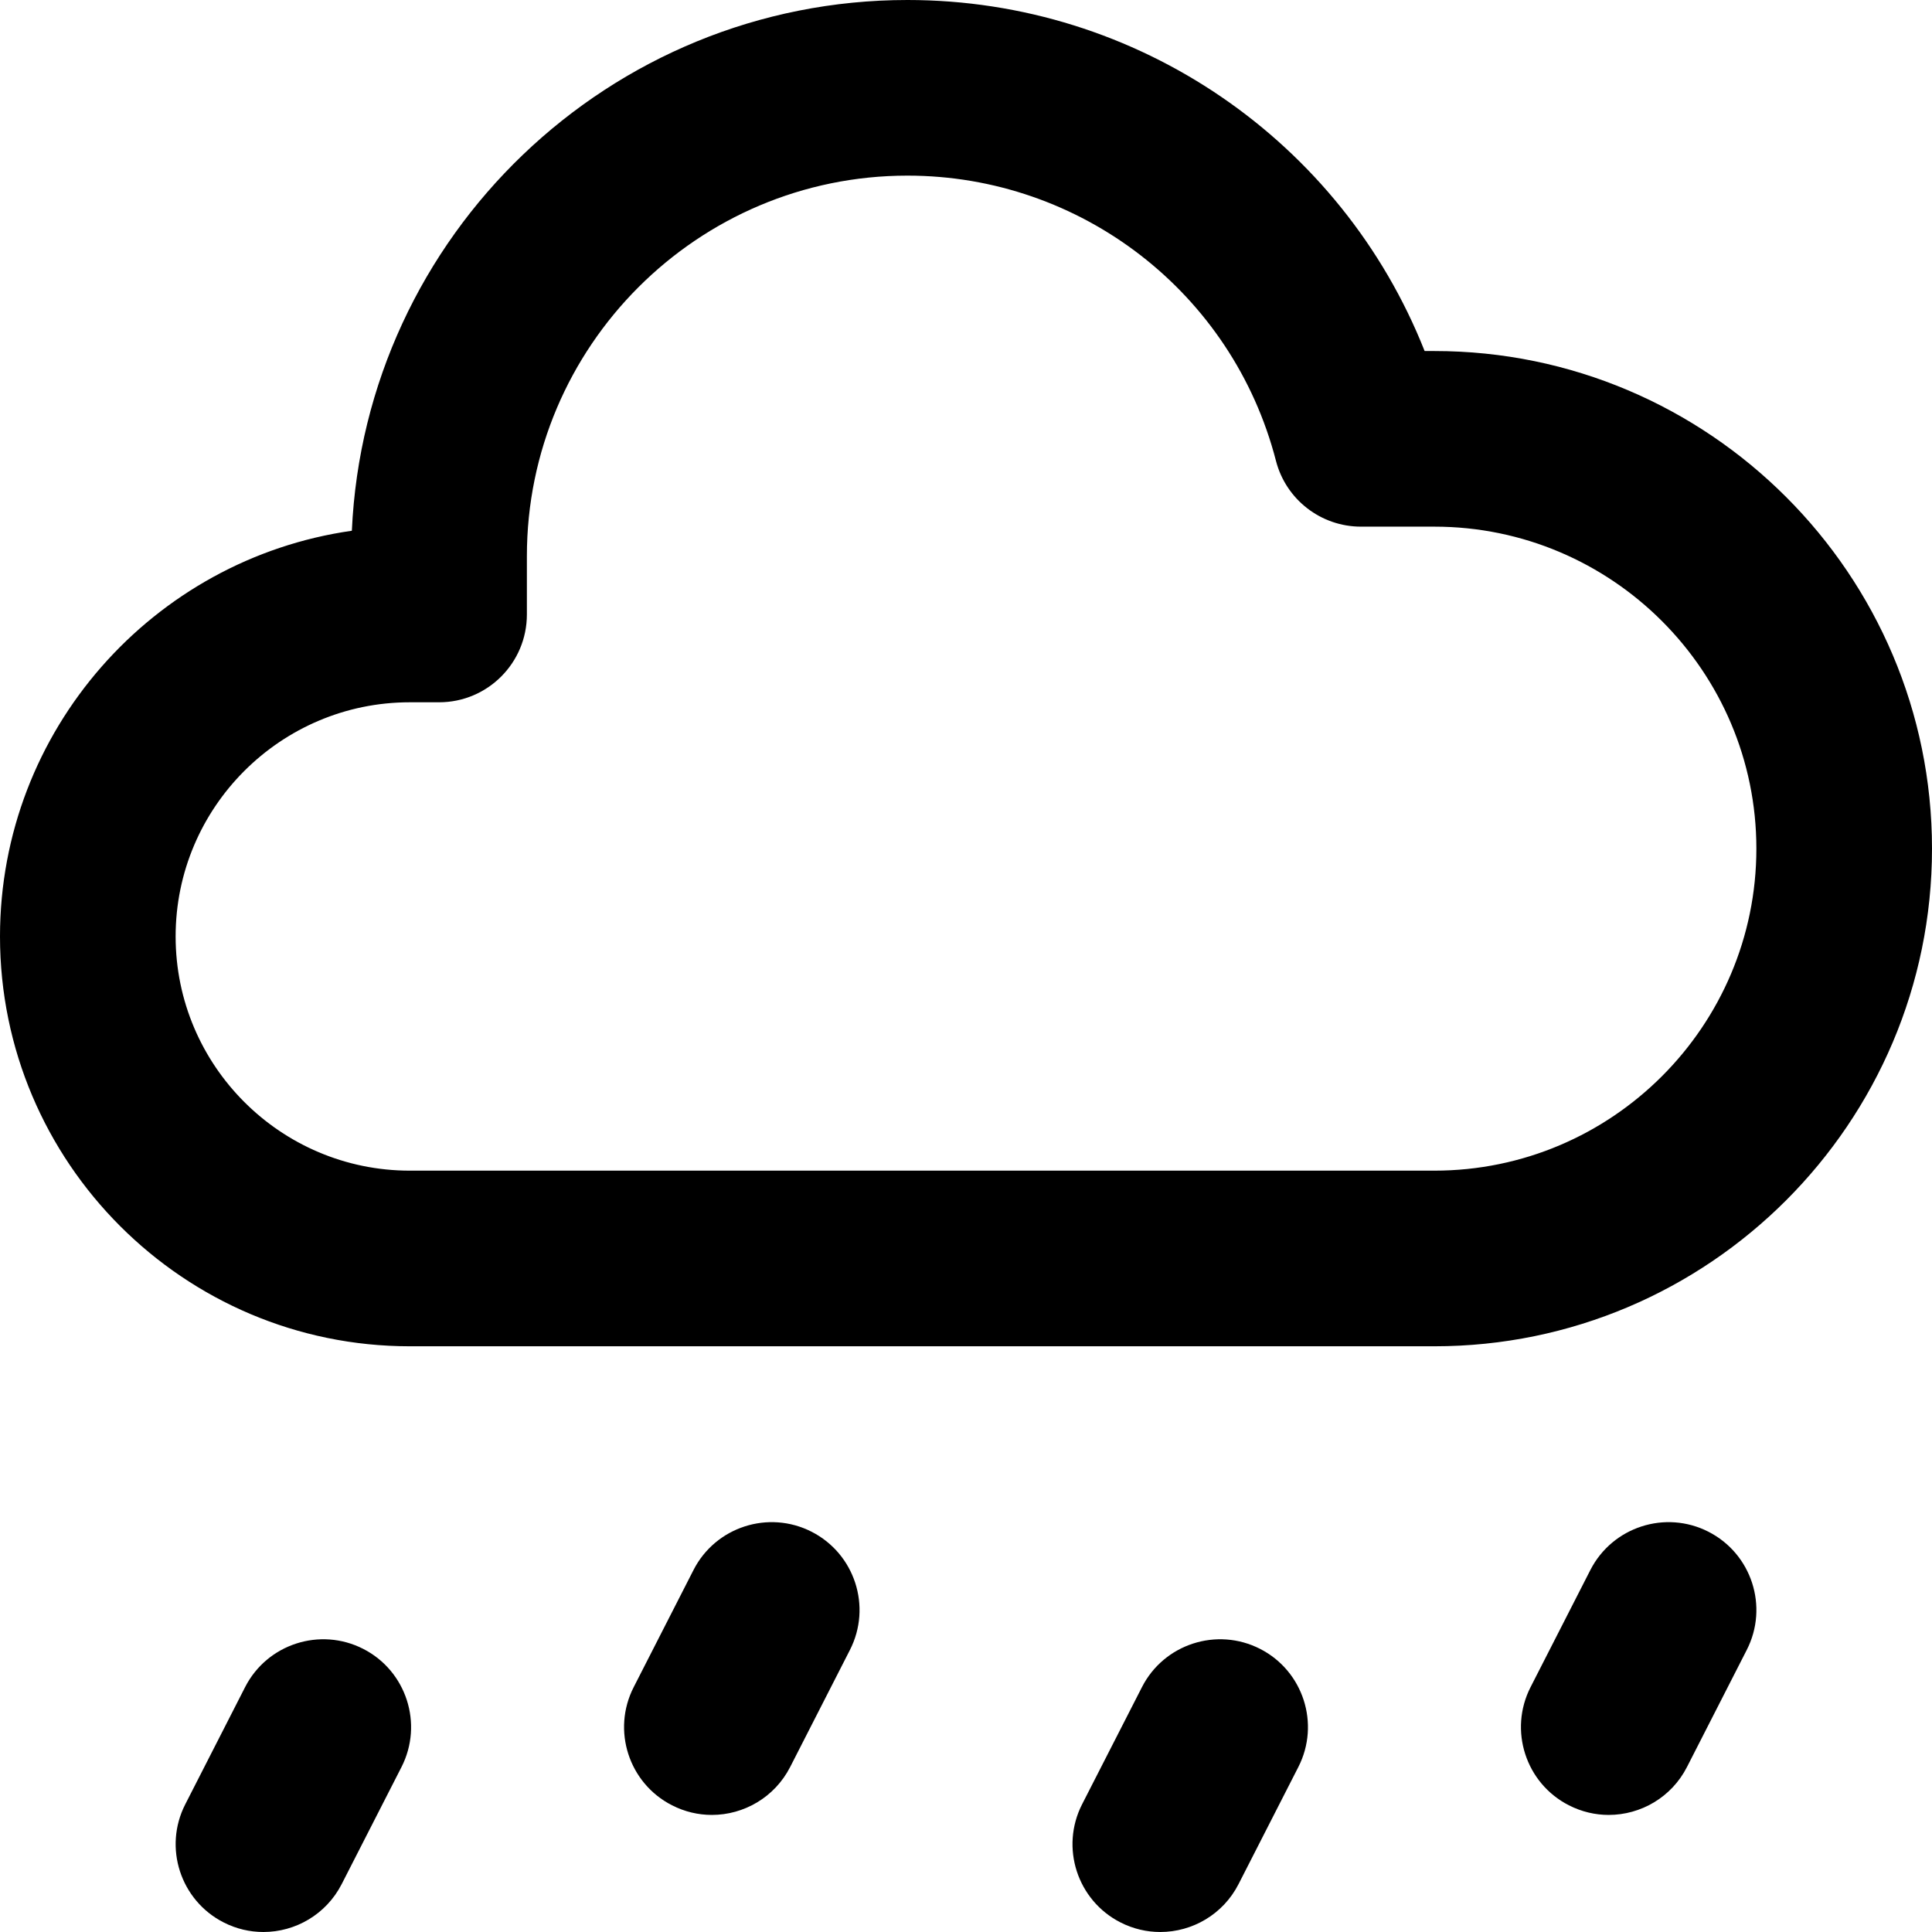
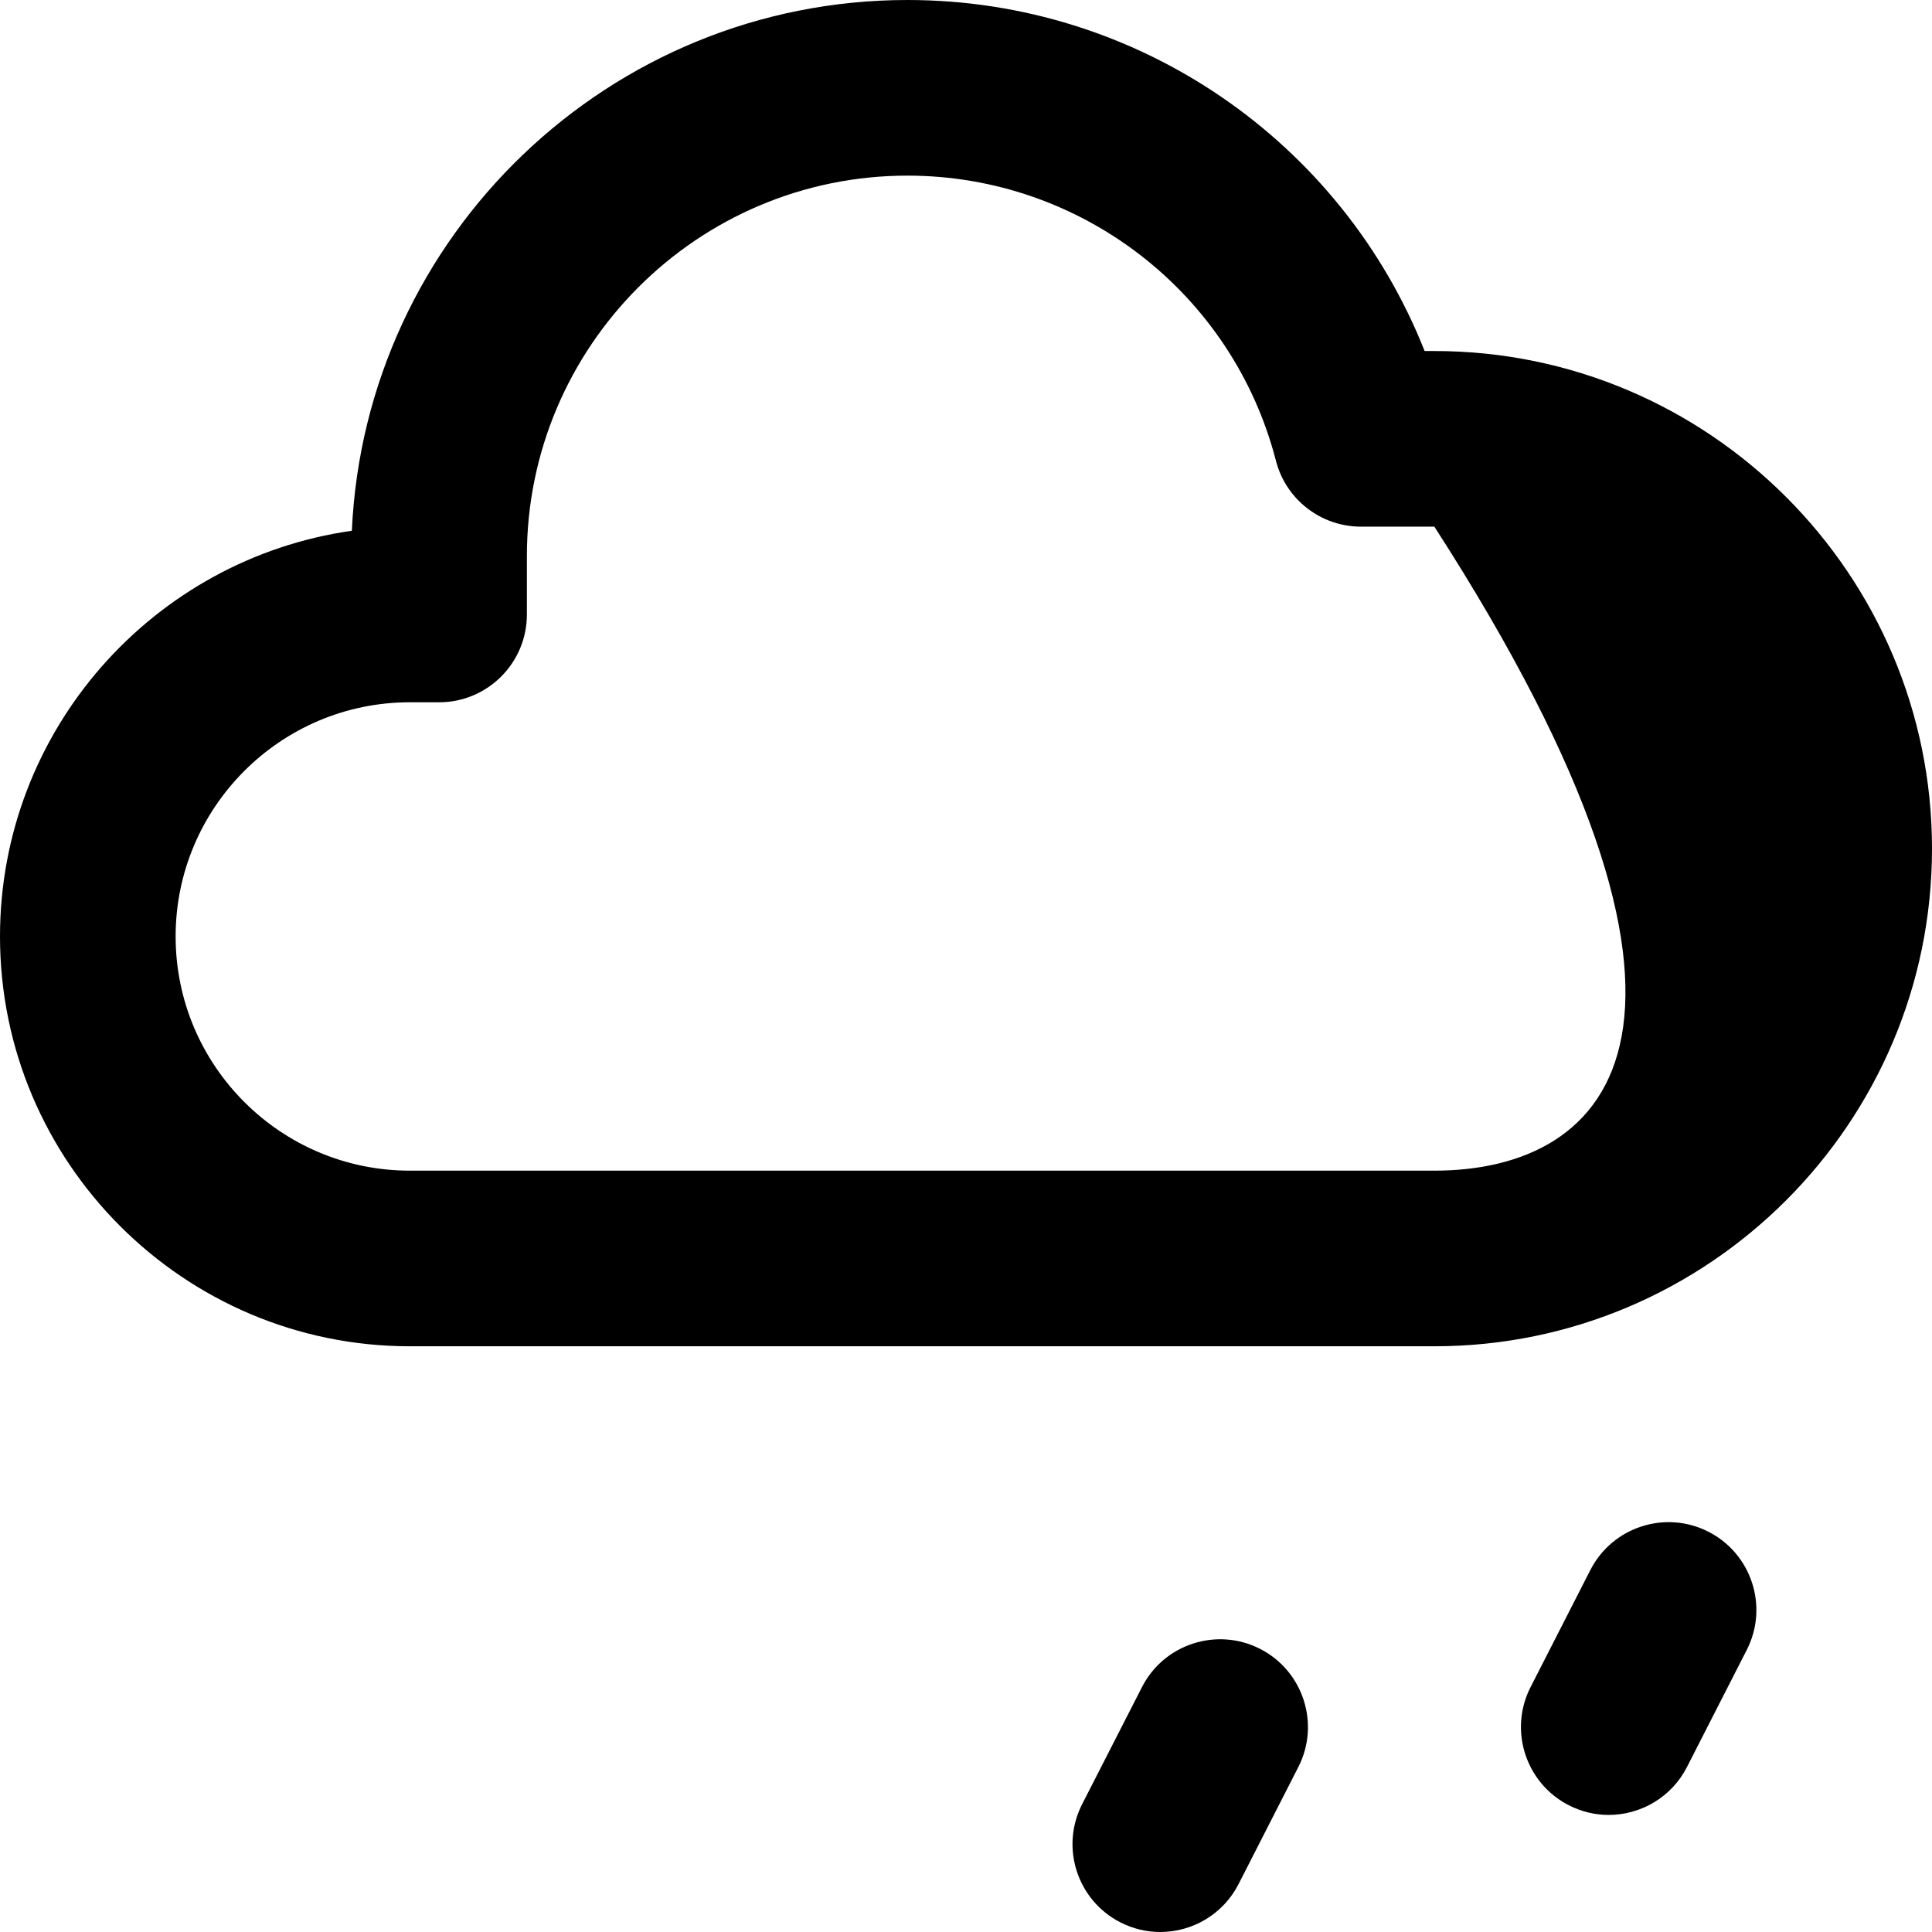
<svg xmlns="http://www.w3.org/2000/svg" version="1.1" id="Layer_1" x="0px" y="0px" width="42px" height="42px" viewBox="0 0 42 42" enable-background="new 0 0 42 42" xml:space="preserve">
  <g id="XMLID_102_">
    <path id="XMLID_103_" d="M37.141,33.299c-0.938-0.479-2.088-0.106-2.568,0.832l-1.3,2.546c-0.479,0.938-0.106,2.089,0.832,2.568   c0.278,0.142,0.575,0.21,0.866,0.21c0.695,0,1.365-0.381,1.702-1.041l1.3-2.546C38.453,34.929,38.08,33.779,37.141,33.299z" />
    <path id="XMLID_104_" d="M27.393,35.845c-0.939-0.479-2.09-0.106-2.568,0.832l-1.301,2.546c-0.479,0.939-0.106,2.089,0.833,2.568   C24.635,41.933,24.931,42,25.223,42c0.695,0,1.365-0.381,1.702-1.041l1.3-2.546C28.704,37.475,28.331,36.324,27.393,35.845z" />
-     <path id="XMLID_105_" d="M7.896,35.845c-0.939-0.479-2.089-0.106-2.568,0.832l-1.3,2.546c-0.48,0.938-0.107,2.088,0.832,2.568   C5.137,41.933,5.434,42,5.726,42c0.694,0,1.364-0.381,1.702-1.041l1.3-2.545C9.207,37.475,8.834,36.324,7.896,35.845z" />
-     <path id="XMLID_106_" d="M17.644,33.299c-0.939-0.479-2.089-0.106-2.568,0.832l-1.3,2.546c-0.48,0.938-0.107,2.089,0.832,2.568   c0.278,0.142,0.574,0.21,0.867,0.21c0.694,0,1.364-0.381,1.702-1.041l1.3-2.546C18.956,34.929,18.583,33.779,17.644,33.299z" />
-     <path id="XMLID_107_" d="M31.182,7.631H30.97C29.166,3.072,24.736,0,19.728,0C13.246,0,7.939,5.127,7.649,11.538   C3.331,12.152,0,15.874,0,20.358c0,4.913,3.996,8.909,8.909,8.909h22.272C37.146,29.268,42,24.414,42,18.449   S37.146,7.631,31.182,7.631z M31.182,25.449H8.909c-2.807,0-5.091-2.283-5.091-5.091c0-2.807,2.284-5.091,5.091-5.091h0.636   c1.055,0,1.909-0.855,1.909-1.909v-1.268c0-4.562,3.711-8.272,8.273-8.272c3.774,0,7.069,2.549,8.011,6.199   c0.217,0.843,0.978,1.432,1.849,1.432h1.595c3.859,0,7,3.14,7,7C38.182,22.309,35.041,25.449,31.182,25.449z" />
+     <path id="XMLID_107_" d="M31.182,7.631H30.97C29.166,3.072,24.736,0,19.728,0C13.246,0,7.939,5.127,7.649,11.538   C3.331,12.152,0,15.874,0,20.358c0,4.913,3.996,8.909,8.909,8.909h22.272C37.146,29.268,42,24.414,42,18.449   S37.146,7.631,31.182,7.631z M31.182,25.449H8.909c-2.807,0-5.091-2.283-5.091-5.091c0-2.807,2.284-5.091,5.091-5.091h0.636   c1.055,0,1.909-0.855,1.909-1.909v-1.268c0-4.562,3.711-8.272,8.273-8.272c3.774,0,7.069,2.549,8.011,6.199   c0.217,0.843,0.978,1.432,1.849,1.432h1.595C38.182,22.309,35.041,25.449,31.182,25.449z" />
  </g>
</svg>